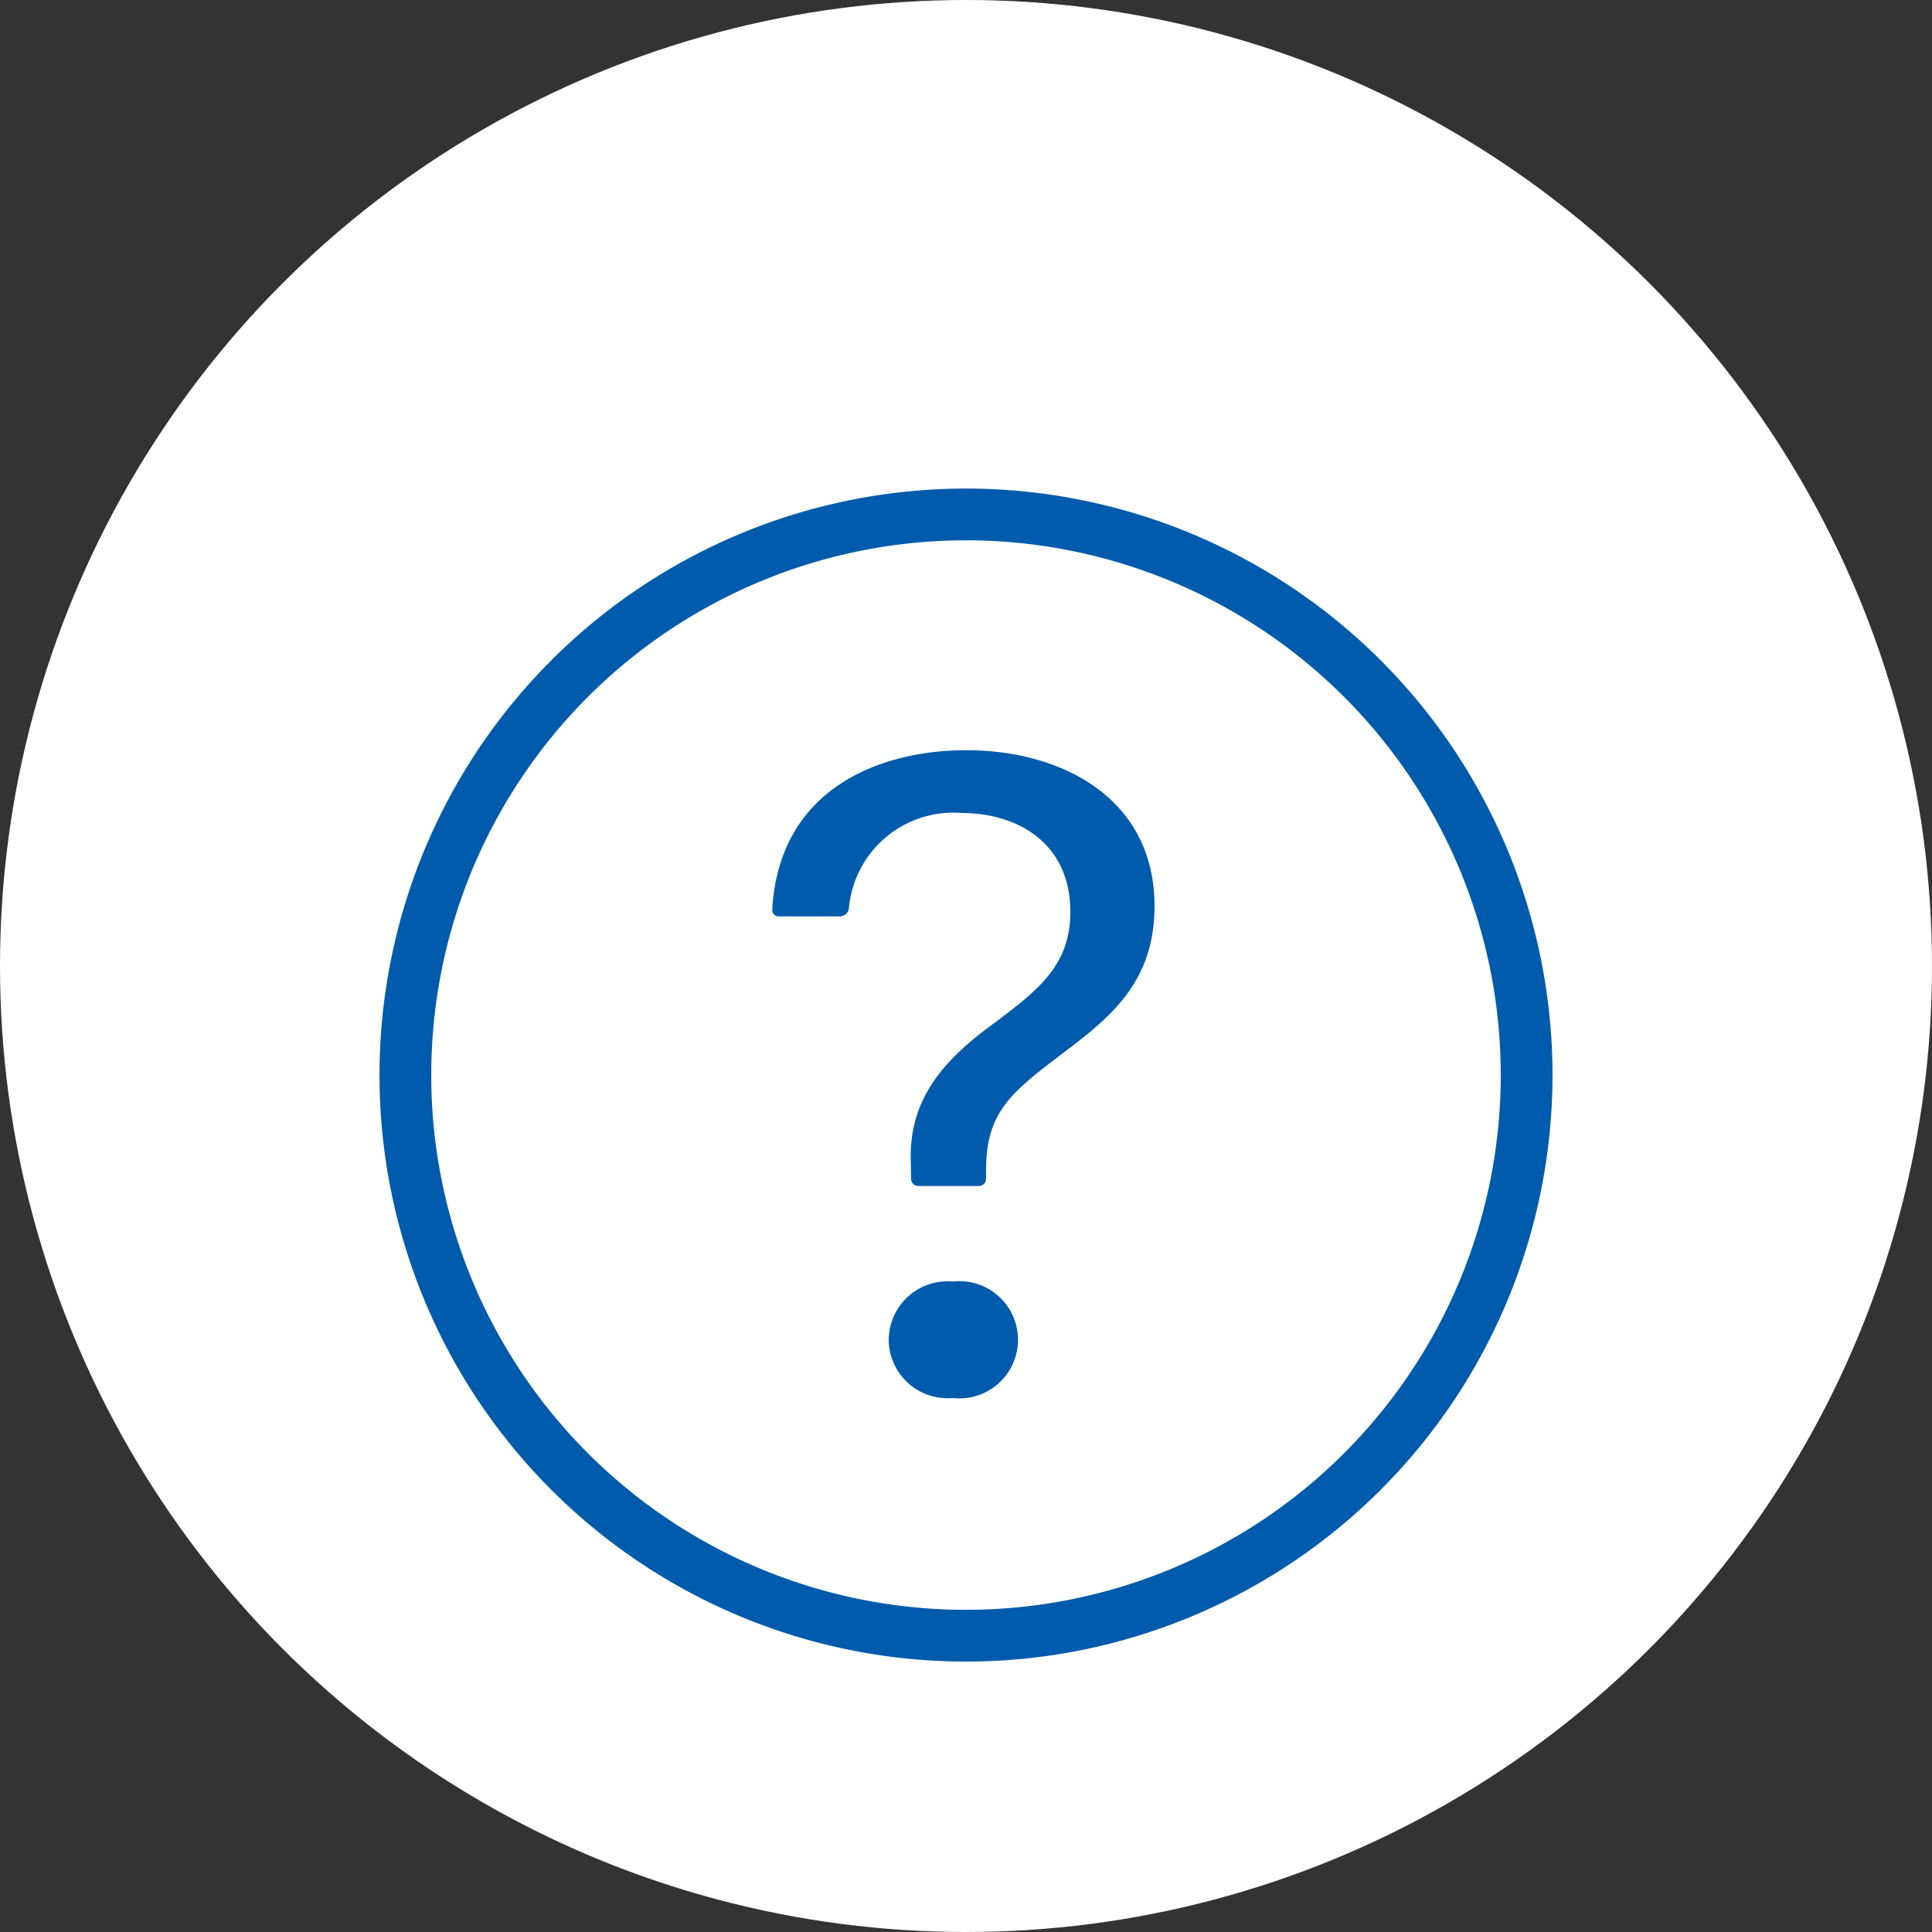
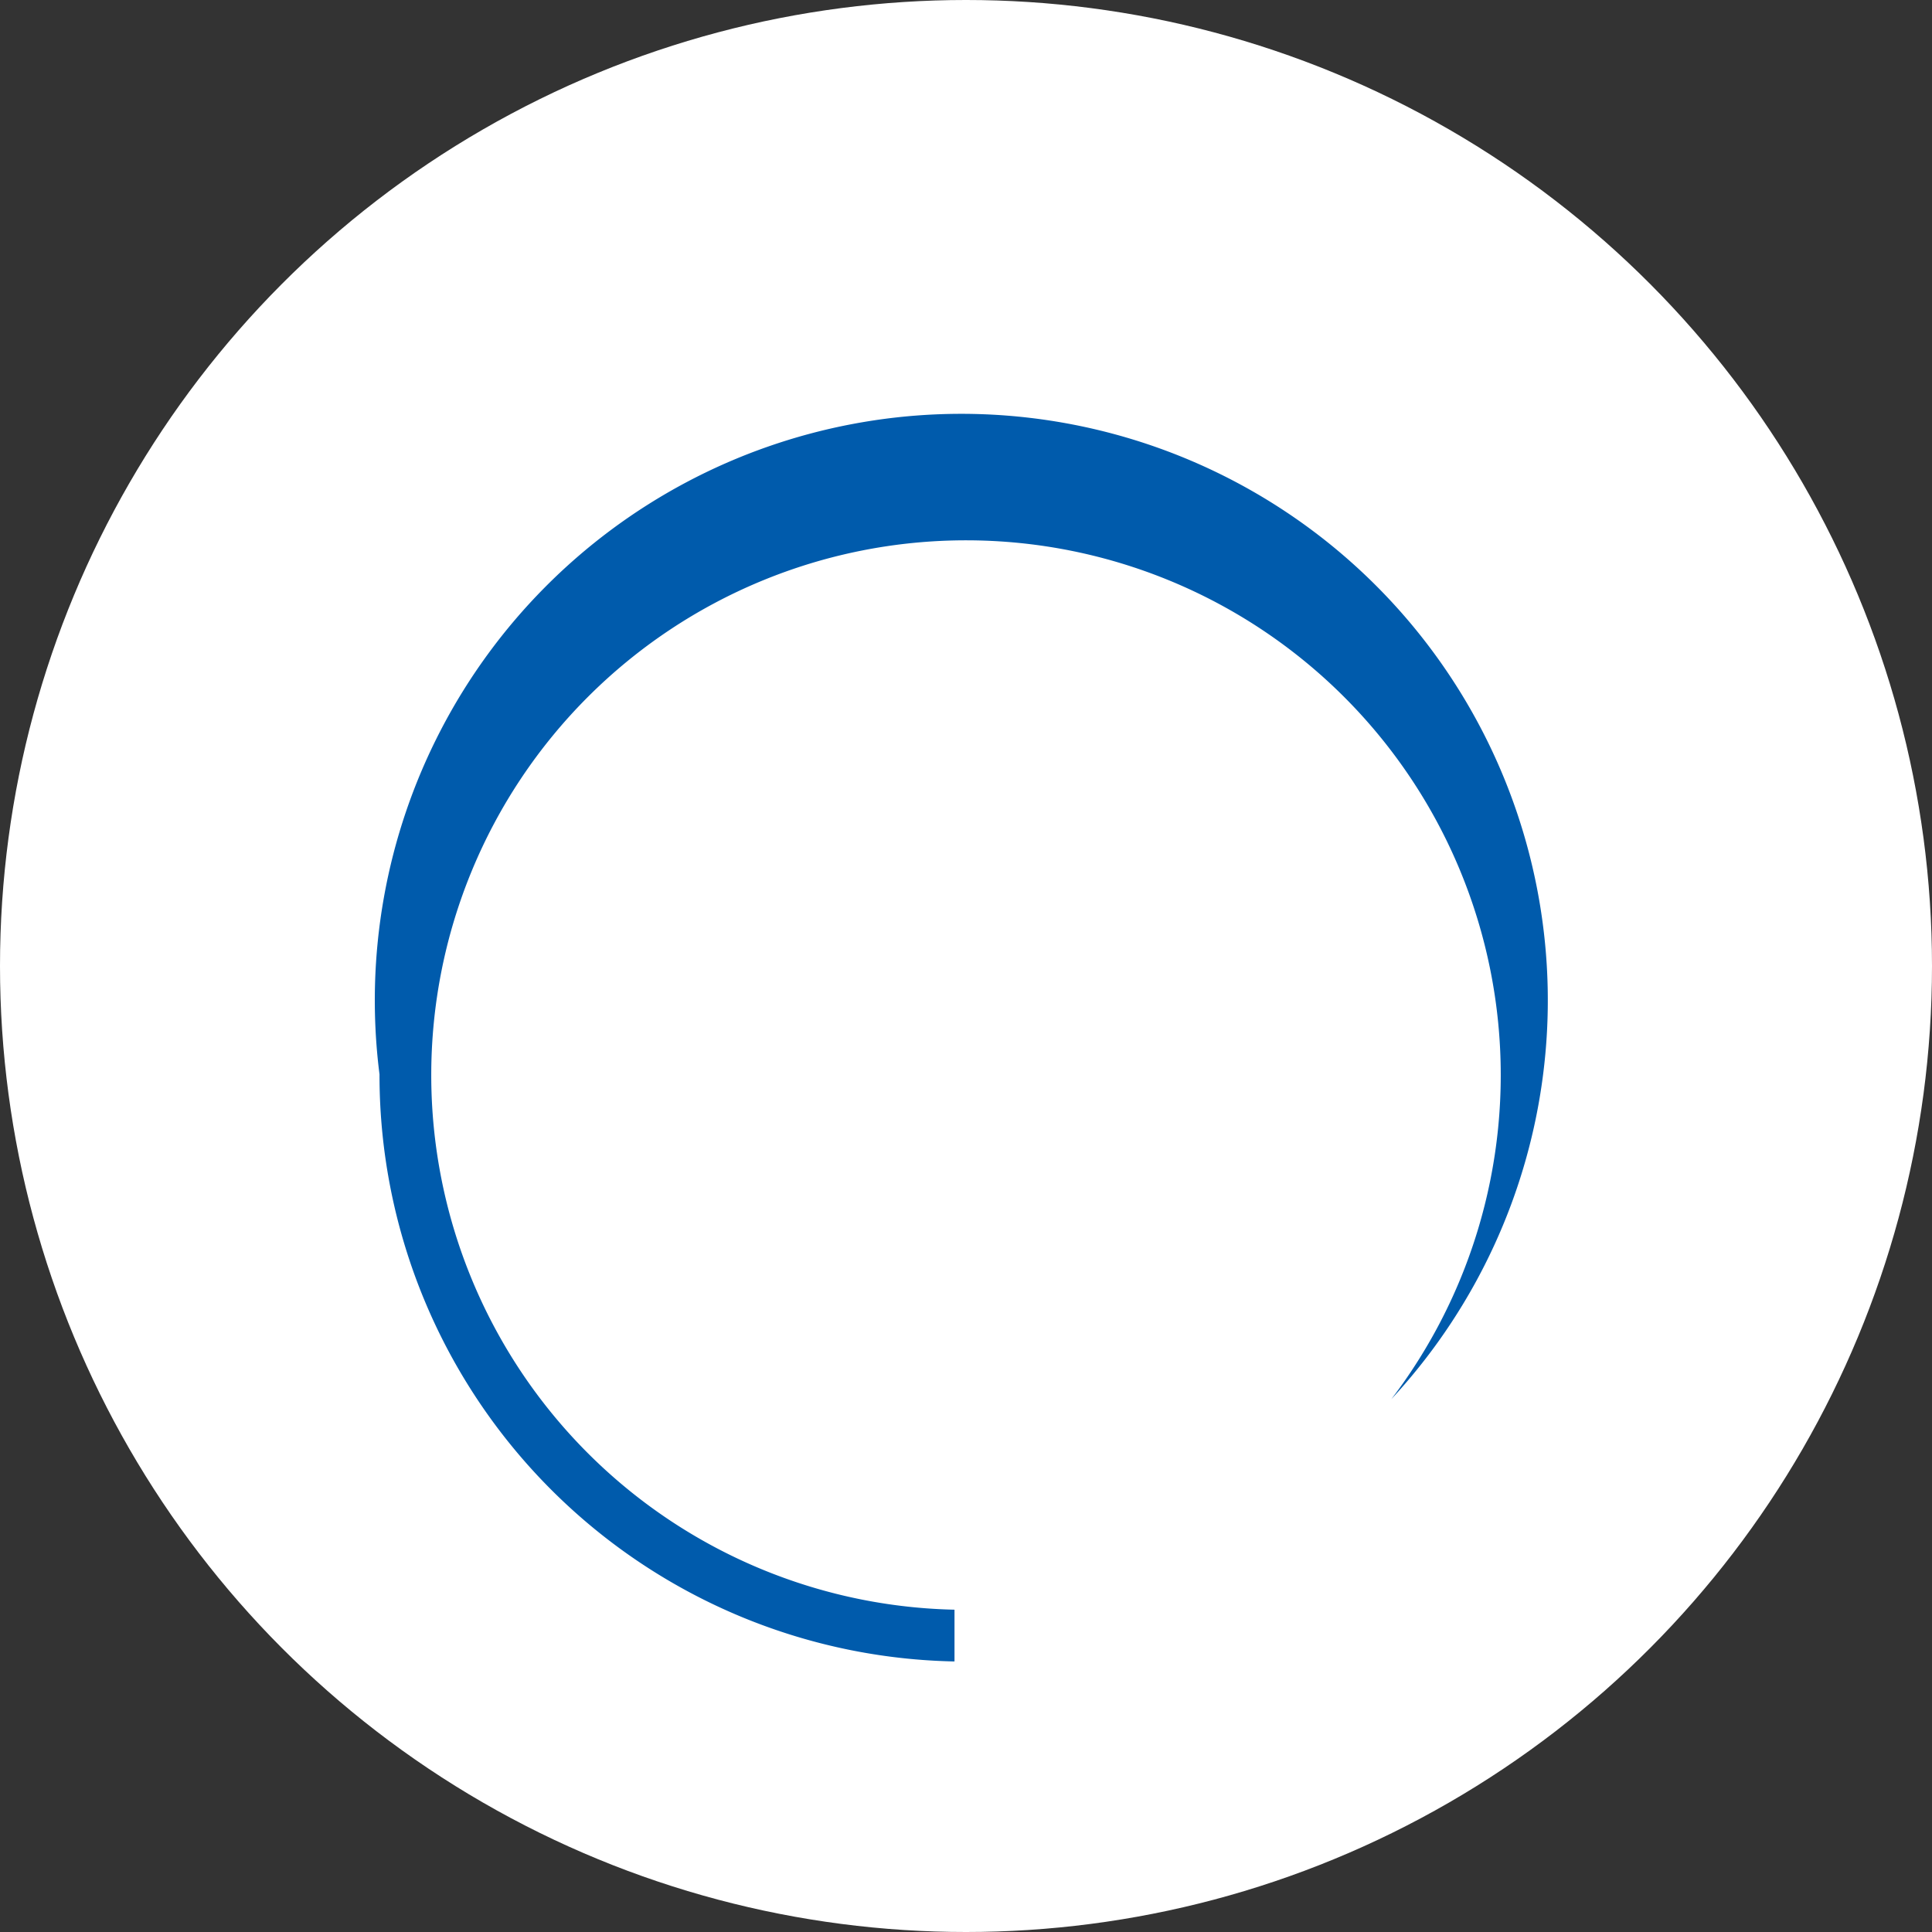
<svg xmlns="http://www.w3.org/2000/svg" width="84" height="84" viewBox="0 0 84 84">
  <rect x="0" y="0" width="84" height="84" fill="#333333" stroke="none" />
  <g id="グループ_5418" data-name="グループ 5418" transform="translate(-780 -844.258)">
    <g id="グループ_5416" data-name="グループ 5416" transform="translate(237.5)">
      <circle id="shapes" cx="42" cy="42" r="42" transform="translate(542.5 844.258)" fill="#fff" />
    </g>
    <g id="Icon_bootstrap-question-circle" data-name="Icon bootstrap-question-circle" transform="translate(796 865)">
-       <path id="パス_2288" data-name="パス 2288" d="M26,48.75A22.75,22.75,0,1,1,48.75,26,22.75,22.75,0,0,1,26,48.75ZM26,52A26,26,0,1,0,0,26,26,26,0,0,0,26,52Z" fill="#005bac" stroke="#fff" stroke-width="1" />
-       <path id="パス_2289" data-name="パス 2289" d="M11.824,15.3a.77.77,0,0,0,.783.8h2.681a.9.9,0,0,0,.864-.812,4.06,4.06,0,0,1,4.361-3.685c2.229,0,4.27,1.115,4.27,3.8,0,2.064-1.215,3.013-3.136,4.456-2.187,1.589-3.919,3.445-3.8,6.458l.01.705a.812.812,0,0,0,.812.8h2.636a.812.812,0,0,0,.812-.812V26.67c0-2.333.887-3.013,3.282-4.829,1.979-1.5,4.043-3.175,4.043-6.682,0-4.911-4.147-7.283-8.687-7.283-4.118,0-8.629,1.917-8.937,7.429Zm5.06,18.73a3.061,3.061,0,0,0,3.282,3.013,3.048,3.048,0,1,0,0-6.068,3.056,3.056,0,0,0-3.279,3.055Z" transform="translate(5.255 3.5)" fill="#005bac" stroke="#fff" stroke-width="1" />
+       <path id="パス_2288" data-name="パス 2288" d="M26,48.75A22.75,22.75,0,1,1,48.75,26,22.75,22.75,0,0,1,26,48.75ZA26,26,0,1,0,0,26,26,26,0,0,0,26,52Z" fill="#005bac" stroke="#fff" stroke-width="1" />
    </g>
  </g>
</svg>